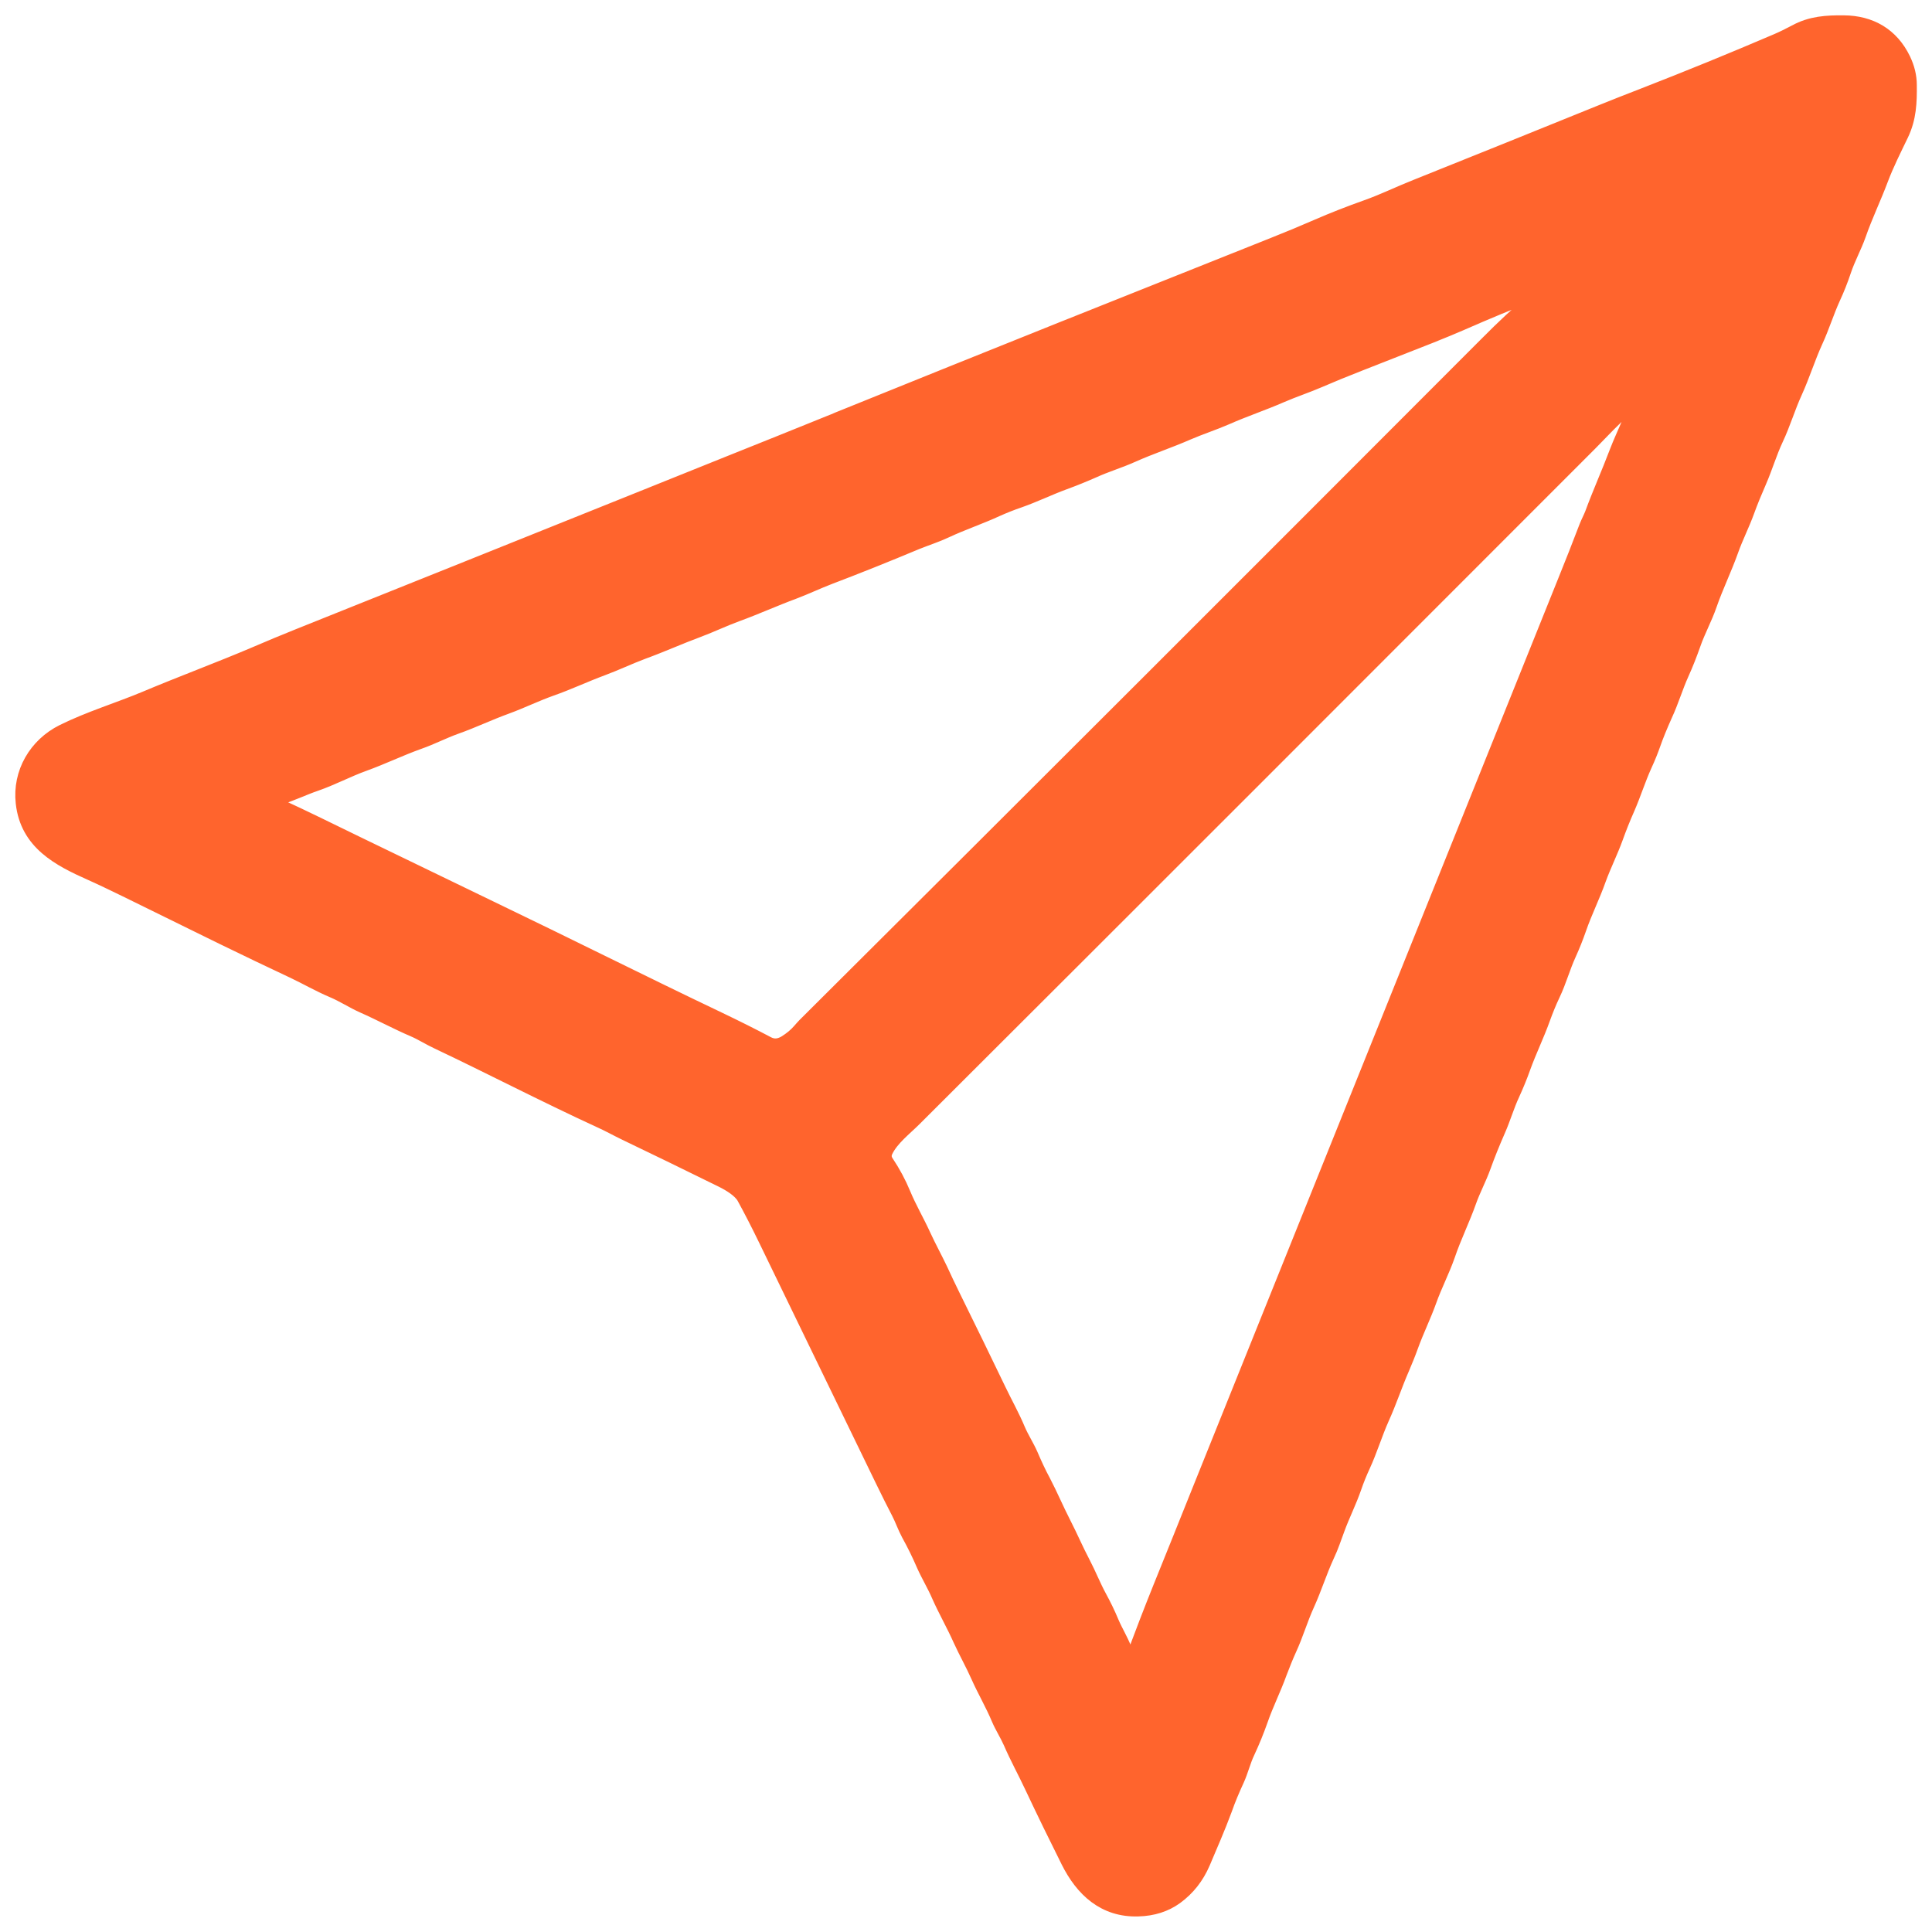
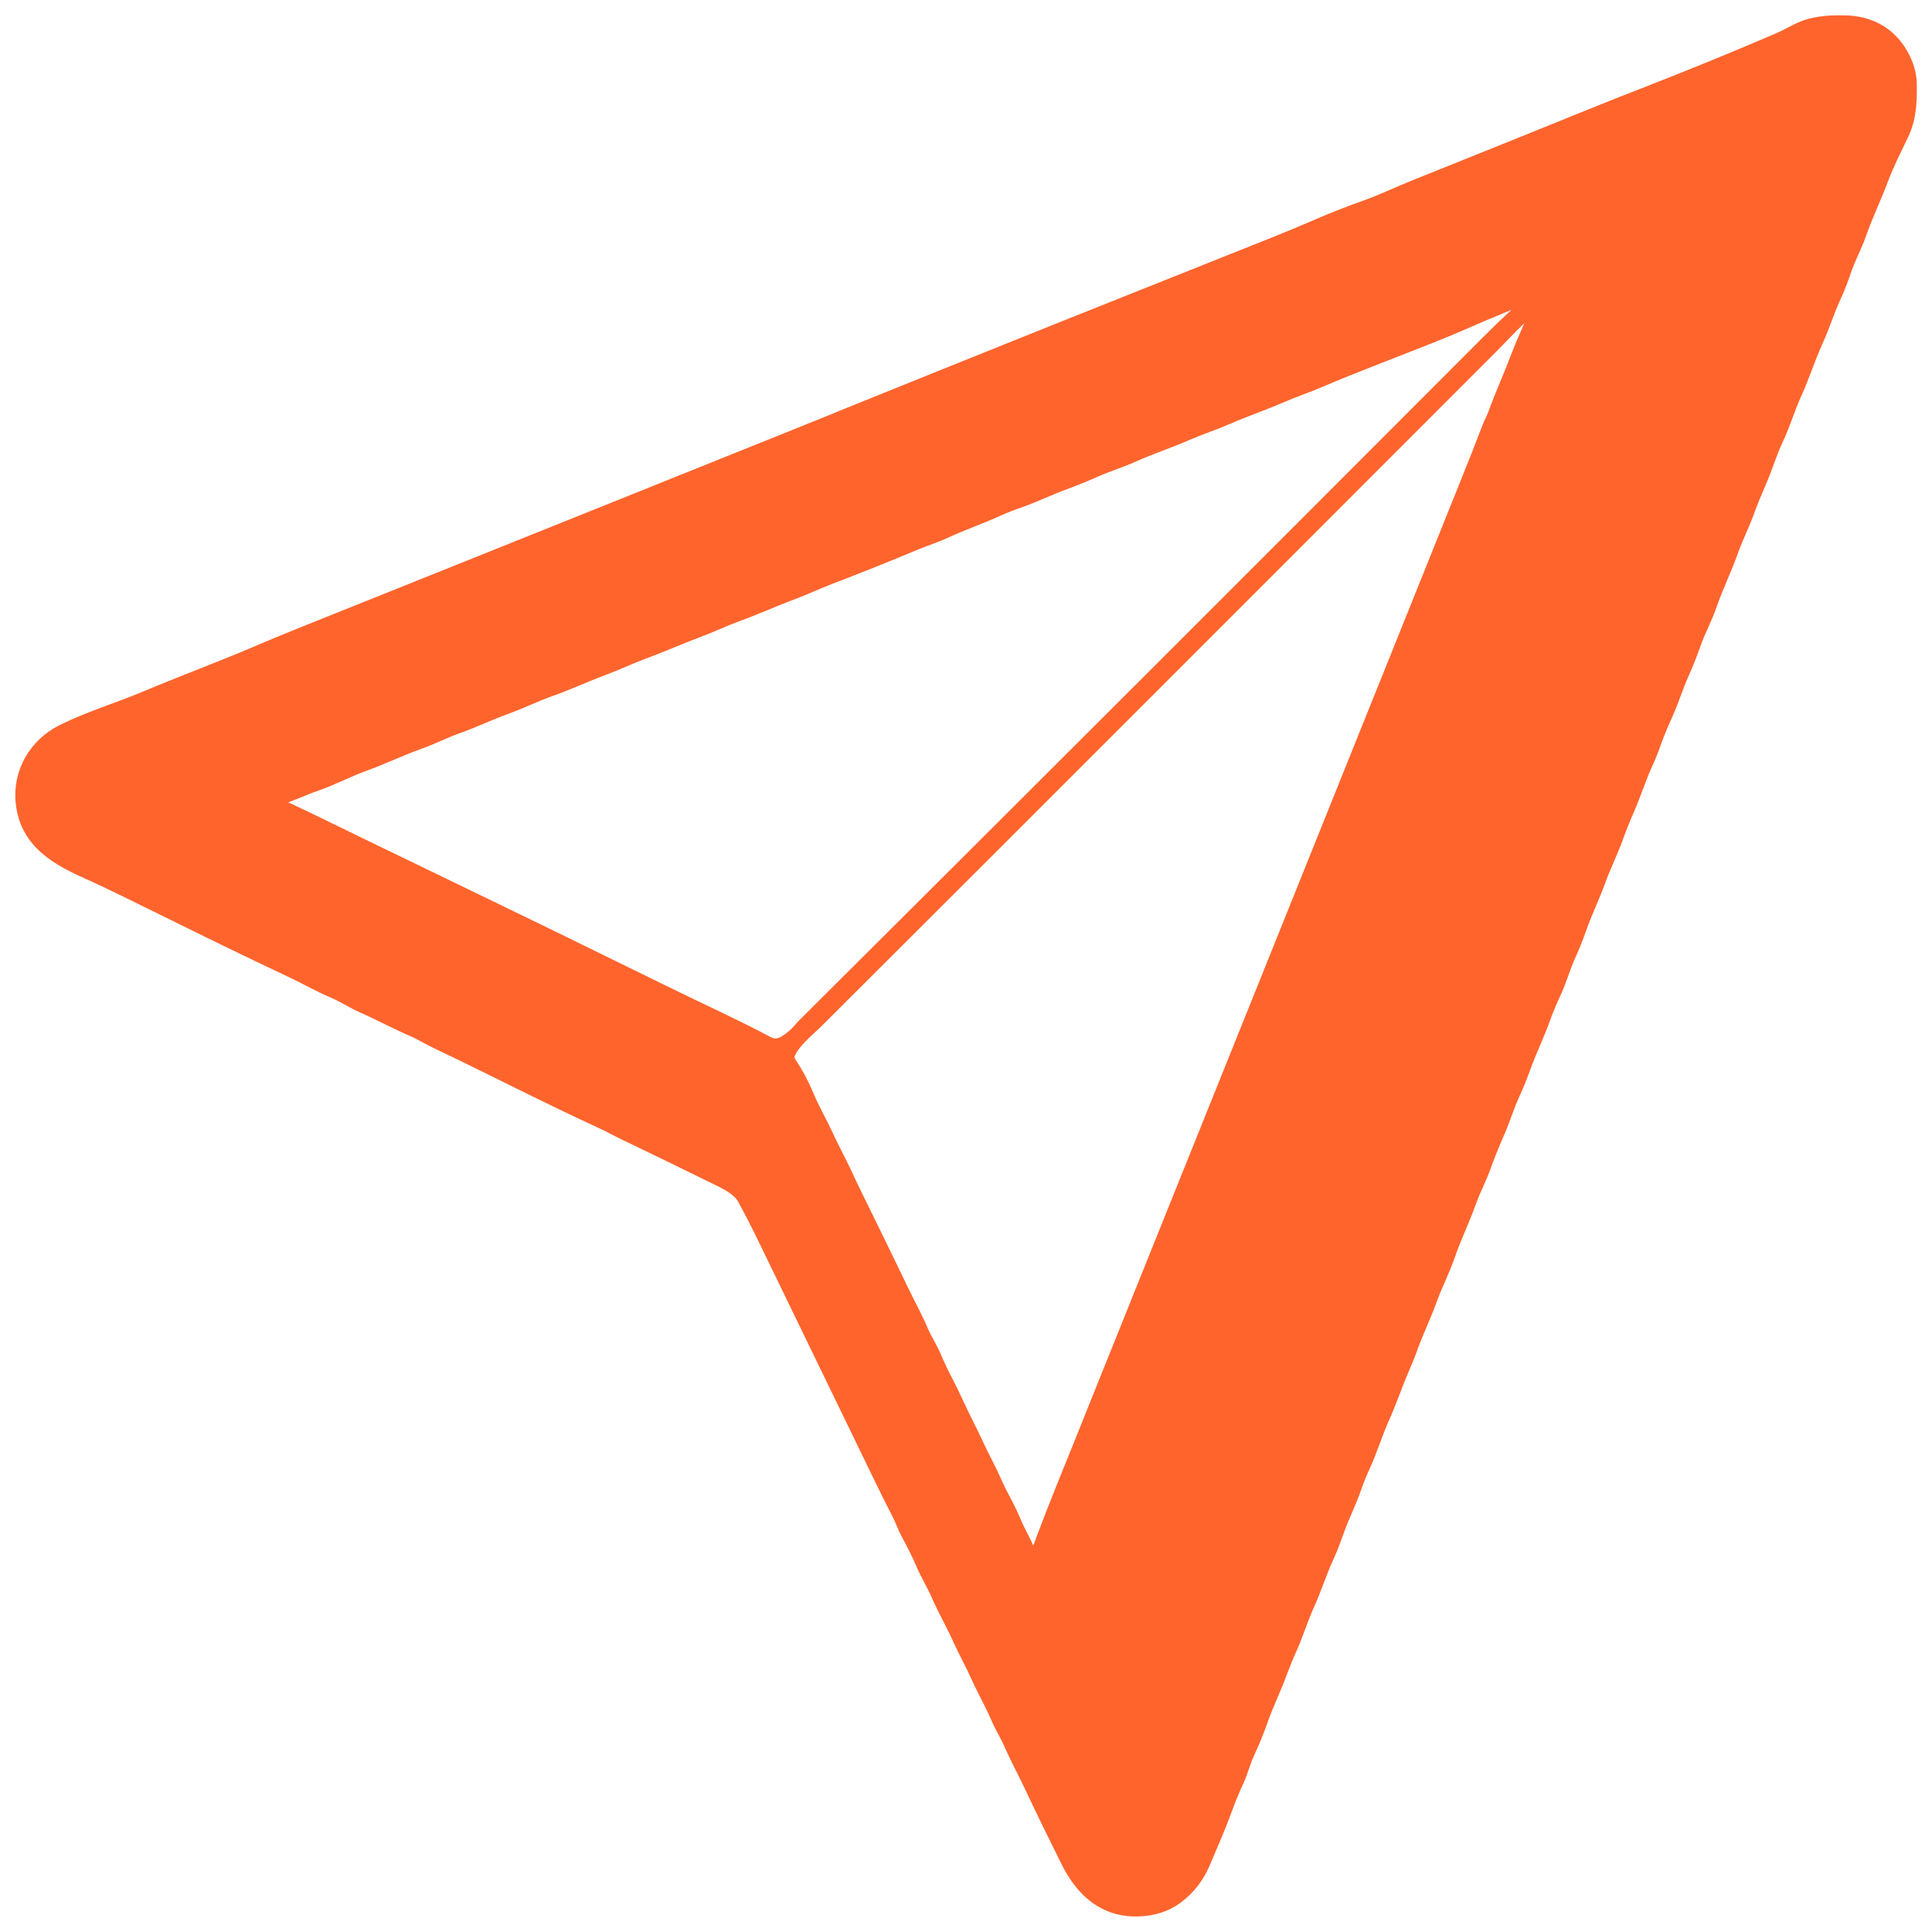
<svg xmlns="http://www.w3.org/2000/svg" id="All_icons" data-name="All icons" viewBox="0 0 1013.54 1013.4">
  <defs>
    <style>
      .cls-1 {
        fill: #ff642d;
        stroke: #ff642d;
        stroke-miterlimit: 10;
        stroke-width: 9px;
      }
    </style>
  </defs>
  <g id="directtoedit">
-     <path class="cls-1" d="M558.08,173c36.63-14.63,73.46-29.36,110.48-44.09,8.15-3.24,15.71-6.38,22.68-9.43,8.35-3.63,16.89-6.97,25.73-10.11,9.13-3.24,17.68-7.46,26.42-10.9,31.82-12.77,64.13-25.73,96.73-38.99,7.37-2.95,14.93-5.99,22.88-9.03,22.98-8.94,46.06-18.36,69.23-28.28,3.24-1.37,6.58-3.04,9.92-4.81,8.05-4.42,16.2-4.91,25.14-4.81,13.65,.1,24.55,6.28,30.64,18.95,2.06,4.32,3.14,8.64,3.14,13.16,.1,9.03-.2,17.09-4.22,25.53-3.73,7.76-7.66,15.52-10.7,23.57-3.63,9.72-8.25,19.25-11.69,29.17-2.26,6.38-5.6,12.37-7.76,18.85-1.67,5.01-3.54,9.72-5.6,14.14-3.44,7.56-5.79,15.32-9.23,22.78-4.03,8.84-6.78,17.87-10.8,26.71-3.73,8.15-6.19,16.69-10.02,24.75-3.34,7.17-5.5,14.63-8.74,22.1-2.36,5.4-4.52,10.61-6.29,15.52-2.55,7.07-5.99,13.75-8.45,20.72-3.54,9.92-7.95,18.85-11.29,28.48-2.46,7.17-6.09,13.65-8.54,20.72-1.77,5.01-3.73,10.11-6.09,15.32-3.24,7.17-5.4,14.63-8.64,21.6-2.55,5.7-4.71,10.9-6.38,15.71-1.18,3.34-2.55,6.78-4.32,10.61-3.44,7.56-5.79,15.22-9.03,22.68-2.36,5.3-4.42,10.51-6.29,15.71-2.55,7.07-6.19,14.34-8.84,21.6-3.14,8.94-7.37,17.28-10.41,26.12-1.57,4.52-3.34,8.94-5.3,13.26-3.14,6.87-5.11,14.24-8.35,21.02-2.06,4.32-3.73,8.54-5.2,12.57-3.14,8.84-7.27,17.19-10.41,25.93-1.67,4.71-3.54,9.23-5.6,13.75-2.95,6.29-4.81,12.96-7.66,19.35-2.75,6.29-5.3,12.57-7.56,18.85-2.26,6.29-5.4,12.08-7.56,18.17-3.44,9.72-7.95,18.76-11.2,28.38-2.85,8.15-6.87,15.81-9.72,23.86-2.85,7.95-6.68,15.71-9.62,23.86-1.37,3.83-2.95,7.66-4.62,11.59-3.73,8.54-6.68,17.58-10.61,26.22-3.63,8.15-6.19,16.79-9.92,24.85-1.67,3.63-3.24,7.46-4.62,11.49-2.55,7.37-6.09,14.34-8.74,21.6-1.77,4.71-3.24,9.33-5.4,13.85-4.03,8.74-6.58,17.19-10.51,25.83-3.54,7.76-5.79,15.71-9.33,23.37-1.87,4.12-3.54,8.35-5.11,12.47-3.04,8.45-7.07,16.4-10.02,24.94-1.87,5.3-4.12,10.9-6.78,16.6-2.26,4.71-3.44,9.92-5.6,14.63-2.36,5.11-4.52,10.21-6.38,15.52-3.63,9.82-7.56,18.66-11.49,27.99-3.14,7.27-7.76,13.16-13.94,17.68-5.4,3.93-11.88,5.99-19.35,6.19-17.48,.59-28.77-10.02-36.14-24.75-6.38-12.77-12.77-25.83-19.15-39.38-3.73-7.95-7.66-15.03-11.1-22.98-1.87-4.22-4.42-8.15-6.19-12.28-3.24-7.76-7.56-15.12-10.7-22.19-2.95-6.68-6.48-12.86-9.43-19.35-3.54-7.95-7.76-15.22-11.29-23.18-2.36-5.5-5.5-10.61-7.95-16.11-2.36-5.5-5.01-10.9-7.95-16.2-1.96-3.63-3.34-7.76-5.3-11.49-2.46-4.71-5.3-10.41-8.45-16.89-20.33-41.93-40.66-83.87-60.98-125.7-4.12-8.54-8.05-16.11-11.59-22.59-2.26-4.03-8.05-7.37-11.78-9.23-17.87-8.84-34.76-16.99-50.67-24.65-4.52-2.16-8.84-4.62-13.45-6.68-29.46-13.55-57.94-28.38-85.14-41.25-4.22-1.96-8.74-4.81-12.47-6.38-8.94-3.83-17.58-8.54-26.71-12.57-5.3-2.36-10.31-5.7-15.91-8.05-7.17-3.04-13.75-6.87-20.82-10.21-11.69-5.5-24.06-11.39-37.12-17.77-18.85-9.23-35.65-17.48-50.38-24.75-6.87-3.34-12.96-6.28-18.46-8.74-16.79-7.46-33-15.91-35.25-36.34-1.77-15.52,6.68-29.85,20.52-36.73,13.85-6.87,29.17-11.49,43.01-17.28,19.35-8.15,39.77-15.71,57.94-23.47,7.76-3.34,15.32-6.48,22.68-9.43,58.92-23.57,117.84-47.24,176.77-70.9,16.79-6.78,33.19-13.36,49.1-19.74,17.58-7.07,35.16-14.04,52.73-21.21,1.47-.59,3.04-1.18,4.52-1.87,39.38-15.91,78.76-31.82,118.04-47.53Zm251.3-20.13c-.1-.2-.2-.39-.39-.49-.1-.1-.29-.1-.49-.1-1.08,.1-1.96,.2-2.85,.49-12.37,4.62-26.71,10.61-39.87,16.4-4.62,1.96-9.72,4.12-15.42,6.38-12.28,4.81-24.75,9.72-37.51,14.73-8.05,3.14-14.93,5.99-20.62,8.45-6.78,2.95-13.75,5.2-20.52,8.15-9.43,4.12-19.25,7.37-28.77,11.59-6.58,2.85-13.55,5.11-20.13,7.95-9.62,4.22-19.54,7.46-29.17,11.78-6.58,2.95-13.55,5.01-20.23,8.05-5.11,2.26-10.21,4.32-15.32,6.19-8.05,2.95-15.61,6.68-23.77,9.53-4.03,1.37-7.95,2.95-11.69,4.62-8.74,4.03-17.87,7.07-26.71,11.2-5.01,2.36-10.31,4.03-15.42,6.09-16.2,6.78-31.42,12.86-45.66,18.27-6.38,2.46-12.37,5.3-18.56,7.66-10.11,3.73-20.03,8.25-30.05,11.88-6.68,2.46-13.26,5.6-20.03,8.15-9.82,3.63-19.35,7.95-29.36,11.59-7.07,2.65-14.04,5.99-21.21,8.64-9.03,3.34-17.68,7.46-26.71,10.61-8.05,2.85-15.81,6.68-23.67,9.53-8.94,3.24-17.28,7.27-26.42,10.51-6.58,2.36-12.77,5.6-19.25,7.86-9.92,3.54-19.15,8.05-28.97,11.59-8.45,3.04-16.69,7.46-25.24,10.41-6.58,2.26-12.96,5.4-19.74,7.46-1.28,.39-1.96,1.18-2.06,2.46-.1,1.08,.59,2.16,1.57,2.55,14.14,6.48,28.18,13.45,42.13,20.23,22.49,10.9,45.76,22.1,69.82,33.78,21.11,10.21,40.36,19.54,57.65,28.09,20.82,10.21,41.44,20.33,62.06,30.15,9.03,4.32,17.68,8.64,25.63,12.86,3.24,1.67,6.48,1.47,9.92-.59,3.14-1.96,5.6-4.03,7.56-6.29,.98-1.18,1.96-2.16,2.85-3.14,119.71-119.12,238.63-238.04,357.16-356.77,9.72-9.82,17.48-16.99,23.18-21.6,1.18-.98,2.16-1.87,3.04-2.75,.88-.98,1.96-1.96,3.04-3.04,.29-.29,.39-.59,.2-1.08Zm50.97,51.85c-.1-.1-.29-.2-.49-.1h0c-4.71,4.52-8.54,9.82-13.26,14.44-4.32,4.12-8.45,8.64-12.77,12.96-119.71,119.81-237.85,238.04-354.51,354.41-5.11,5.11-11.98,10.31-15.22,16.89-1.18,2.36-1.08,4.62,.39,6.78,3.54,5.3,6.48,10.8,8.84,16.5,3.04,7.37,7.17,14.34,10.61,21.9,2.75,5.99,5.99,11.88,8.84,17.87,2.06,4.52,4.22,9.03,6.48,13.65,8.45,17.09,16.5,33.68,24.16,49.59,3.24,6.78,7.07,13.55,10.02,20.62,1.96,4.62,4.71,8.74,6.68,13.26,2.16,5.01,4.32,9.72,6.68,14.04,3.73,7.17,6.97,14.83,10.7,22.1,3.54,6.87,6.48,13.85,10.11,20.72,3.04,5.79,5.4,11.88,8.54,17.68,2.36,4.32,4.52,8.74,6.48,13.45,1.96,4.62,4.71,9.03,6.58,13.85,.59,1.47,1.77,3.34,2.85,4.42,.79,.79,2.06,.88,2.85,.1,.2-.2,.39-.49,.49-.79,4.62-12.37,9.23-24.35,13.94-36.04,7.07-17.38,13.75-34.17,20.23-50.28,64.22-159.78,128.35-318.96,192.08-477.66,3.83-9.43,7.56-18.95,11.2-28.48,.88-2.26,2.06-4.42,2.95-6.68,4.12-11.2,8.74-21.41,12.86-32.31,3.93-10.31,9.53-20.33,11.98-31.33,.1-.49,0-1.08-.29-1.57Z" />
+     <path class="cls-1" d="M558.08,173c36.63-14.63,73.46-29.36,110.48-44.09,8.15-3.24,15.71-6.38,22.68-9.43,8.35-3.63,16.89-6.97,25.73-10.11,9.13-3.24,17.68-7.46,26.42-10.9,31.82-12.77,64.13-25.73,96.73-38.99,7.37-2.95,14.93-5.99,22.88-9.03,22.98-8.94,46.06-18.36,69.23-28.28,3.24-1.37,6.58-3.04,9.92-4.81,8.05-4.42,16.2-4.91,25.14-4.81,13.65,.1,24.55,6.28,30.64,18.95,2.06,4.32,3.14,8.64,3.14,13.16,.1,9.03-.2,17.09-4.22,25.53-3.73,7.76-7.66,15.52-10.7,23.57-3.63,9.72-8.25,19.25-11.69,29.17-2.26,6.38-5.6,12.37-7.76,18.85-1.67,5.01-3.54,9.72-5.6,14.14-3.44,7.56-5.79,15.32-9.23,22.78-4.03,8.84-6.78,17.87-10.8,26.71-3.73,8.15-6.19,16.69-10.02,24.75-3.34,7.17-5.5,14.63-8.74,22.1-2.36,5.4-4.52,10.61-6.29,15.52-2.55,7.07-5.99,13.75-8.45,20.72-3.54,9.92-7.95,18.85-11.29,28.48-2.46,7.17-6.09,13.65-8.54,20.72-1.77,5.01-3.73,10.11-6.09,15.32-3.24,7.17-5.4,14.63-8.64,21.6-2.55,5.7-4.71,10.9-6.38,15.71-1.18,3.34-2.55,6.78-4.32,10.61-3.44,7.56-5.79,15.22-9.03,22.68-2.36,5.3-4.42,10.51-6.29,15.71-2.55,7.07-6.19,14.34-8.84,21.6-3.14,8.94-7.37,17.28-10.41,26.12-1.57,4.52-3.34,8.94-5.3,13.26-3.14,6.87-5.11,14.24-8.35,21.02-2.06,4.32-3.73,8.54-5.2,12.57-3.14,8.84-7.27,17.19-10.41,25.93-1.67,4.71-3.54,9.23-5.6,13.75-2.95,6.29-4.81,12.96-7.66,19.35-2.75,6.29-5.3,12.57-7.56,18.85-2.26,6.29-5.4,12.08-7.56,18.17-3.44,9.72-7.95,18.76-11.2,28.38-2.85,8.15-6.87,15.81-9.72,23.86-2.85,7.95-6.68,15.71-9.62,23.86-1.37,3.83-2.95,7.66-4.62,11.59-3.73,8.54-6.68,17.58-10.61,26.22-3.63,8.15-6.19,16.79-9.92,24.85-1.67,3.63-3.24,7.46-4.62,11.49-2.55,7.37-6.09,14.34-8.74,21.6-1.77,4.71-3.24,9.33-5.4,13.85-4.03,8.74-6.58,17.19-10.51,25.83-3.54,7.76-5.79,15.71-9.33,23.37-1.87,4.12-3.54,8.35-5.11,12.47-3.04,8.45-7.07,16.4-10.02,24.94-1.87,5.3-4.12,10.9-6.78,16.6-2.26,4.71-3.44,9.92-5.6,14.63-2.36,5.11-4.52,10.21-6.38,15.52-3.63,9.82-7.56,18.66-11.49,27.99-3.14,7.27-7.76,13.16-13.94,17.68-5.4,3.93-11.88,5.99-19.35,6.19-17.48,.59-28.77-10.02-36.14-24.75-6.38-12.77-12.77-25.83-19.15-39.38-3.73-7.95-7.66-15.03-11.1-22.98-1.87-4.22-4.42-8.15-6.19-12.28-3.24-7.76-7.56-15.12-10.7-22.19-2.95-6.68-6.48-12.86-9.43-19.35-3.54-7.95-7.76-15.22-11.29-23.18-2.36-5.5-5.5-10.61-7.95-16.11-2.36-5.5-5.01-10.9-7.95-16.2-1.96-3.63-3.34-7.76-5.3-11.49-2.46-4.71-5.3-10.41-8.45-16.89-20.33-41.93-40.66-83.87-60.98-125.7-4.12-8.54-8.05-16.11-11.59-22.59-2.26-4.03-8.05-7.37-11.78-9.23-17.87-8.84-34.76-16.99-50.67-24.65-4.52-2.16-8.84-4.62-13.45-6.68-29.46-13.55-57.94-28.38-85.14-41.25-4.22-1.96-8.74-4.81-12.47-6.38-8.94-3.83-17.58-8.54-26.71-12.57-5.3-2.36-10.31-5.7-15.91-8.05-7.17-3.04-13.75-6.87-20.82-10.21-11.69-5.5-24.06-11.39-37.12-17.77-18.85-9.23-35.65-17.48-50.38-24.75-6.87-3.34-12.96-6.28-18.46-8.74-16.79-7.46-33-15.91-35.25-36.34-1.77-15.52,6.68-29.85,20.52-36.73,13.85-6.87,29.17-11.49,43.01-17.28,19.35-8.15,39.77-15.71,57.94-23.47,7.76-3.34,15.32-6.48,22.68-9.43,58.92-23.57,117.84-47.24,176.77-70.9,16.79-6.78,33.19-13.36,49.1-19.74,17.58-7.07,35.16-14.04,52.73-21.21,1.47-.59,3.04-1.18,4.52-1.87,39.38-15.91,78.76-31.82,118.04-47.53Zm251.3-20.13c-.1-.2-.2-.39-.39-.49-.1-.1-.29-.1-.49-.1-1.08,.1-1.96,.2-2.85,.49-12.37,4.62-26.71,10.61-39.87,16.4-4.62,1.96-9.72,4.12-15.42,6.38-12.28,4.81-24.75,9.72-37.51,14.73-8.05,3.14-14.93,5.99-20.62,8.45-6.78,2.95-13.75,5.2-20.52,8.15-9.43,4.12-19.25,7.37-28.77,11.59-6.58,2.85-13.55,5.11-20.13,7.95-9.62,4.22-19.54,7.46-29.17,11.78-6.58,2.95-13.55,5.01-20.23,8.05-5.11,2.26-10.21,4.32-15.32,6.19-8.05,2.95-15.61,6.68-23.77,9.53-4.03,1.37-7.95,2.95-11.69,4.62-8.74,4.03-17.87,7.07-26.71,11.2-5.01,2.36-10.31,4.03-15.42,6.09-16.2,6.78-31.42,12.86-45.66,18.27-6.38,2.46-12.37,5.3-18.56,7.66-10.11,3.73-20.03,8.25-30.05,11.88-6.68,2.46-13.26,5.6-20.03,8.15-9.82,3.63-19.35,7.95-29.36,11.59-7.07,2.65-14.04,5.99-21.21,8.64-9.03,3.34-17.68,7.46-26.71,10.61-8.05,2.85-15.81,6.68-23.67,9.53-8.94,3.24-17.28,7.27-26.42,10.51-6.58,2.36-12.77,5.6-19.25,7.86-9.92,3.54-19.15,8.05-28.97,11.59-8.45,3.04-16.69,7.46-25.24,10.41-6.58,2.26-12.96,5.4-19.74,7.46-1.28,.39-1.96,1.18-2.06,2.46-.1,1.08,.59,2.16,1.57,2.55,14.14,6.48,28.18,13.45,42.13,20.23,22.49,10.9,45.76,22.1,69.82,33.78,21.11,10.21,40.36,19.54,57.65,28.09,20.82,10.21,41.44,20.33,62.06,30.15,9.03,4.32,17.68,8.64,25.63,12.86,3.24,1.67,6.48,1.47,9.92-.59,3.14-1.96,5.6-4.03,7.56-6.29,.98-1.18,1.96-2.16,2.85-3.14,119.71-119.12,238.63-238.04,357.16-356.77,9.72-9.82,17.48-16.99,23.18-21.6,1.18-.98,2.16-1.87,3.04-2.75,.88-.98,1.96-1.96,3.04-3.04,.29-.29,.39-.59,.2-1.08Zc-.1-.1-.29-.2-.49-.1h0c-4.71,4.52-8.54,9.82-13.26,14.44-4.32,4.12-8.45,8.64-12.77,12.96-119.71,119.81-237.85,238.04-354.51,354.41-5.11,5.11-11.98,10.31-15.22,16.89-1.18,2.36-1.08,4.62,.39,6.78,3.54,5.3,6.48,10.8,8.84,16.5,3.04,7.37,7.17,14.34,10.61,21.9,2.75,5.99,5.99,11.88,8.84,17.87,2.06,4.52,4.22,9.03,6.48,13.65,8.45,17.09,16.5,33.68,24.16,49.59,3.24,6.78,7.07,13.55,10.02,20.62,1.96,4.62,4.71,8.74,6.68,13.26,2.16,5.01,4.32,9.72,6.68,14.04,3.73,7.17,6.97,14.83,10.7,22.1,3.54,6.87,6.48,13.85,10.11,20.72,3.04,5.79,5.4,11.88,8.54,17.68,2.36,4.32,4.52,8.74,6.48,13.45,1.96,4.62,4.71,9.03,6.58,13.85,.59,1.47,1.77,3.34,2.85,4.42,.79,.79,2.06,.88,2.85,.1,.2-.2,.39-.49,.49-.79,4.62-12.37,9.23-24.35,13.94-36.04,7.07-17.38,13.75-34.17,20.23-50.28,64.22-159.78,128.35-318.96,192.08-477.66,3.83-9.43,7.56-18.95,11.2-28.48,.88-2.26,2.06-4.42,2.95-6.68,4.12-11.2,8.74-21.41,12.86-32.31,3.93-10.31,9.53-20.33,11.98-31.33,.1-.49,0-1.08-.29-1.57Z" />
  </g>
</svg>